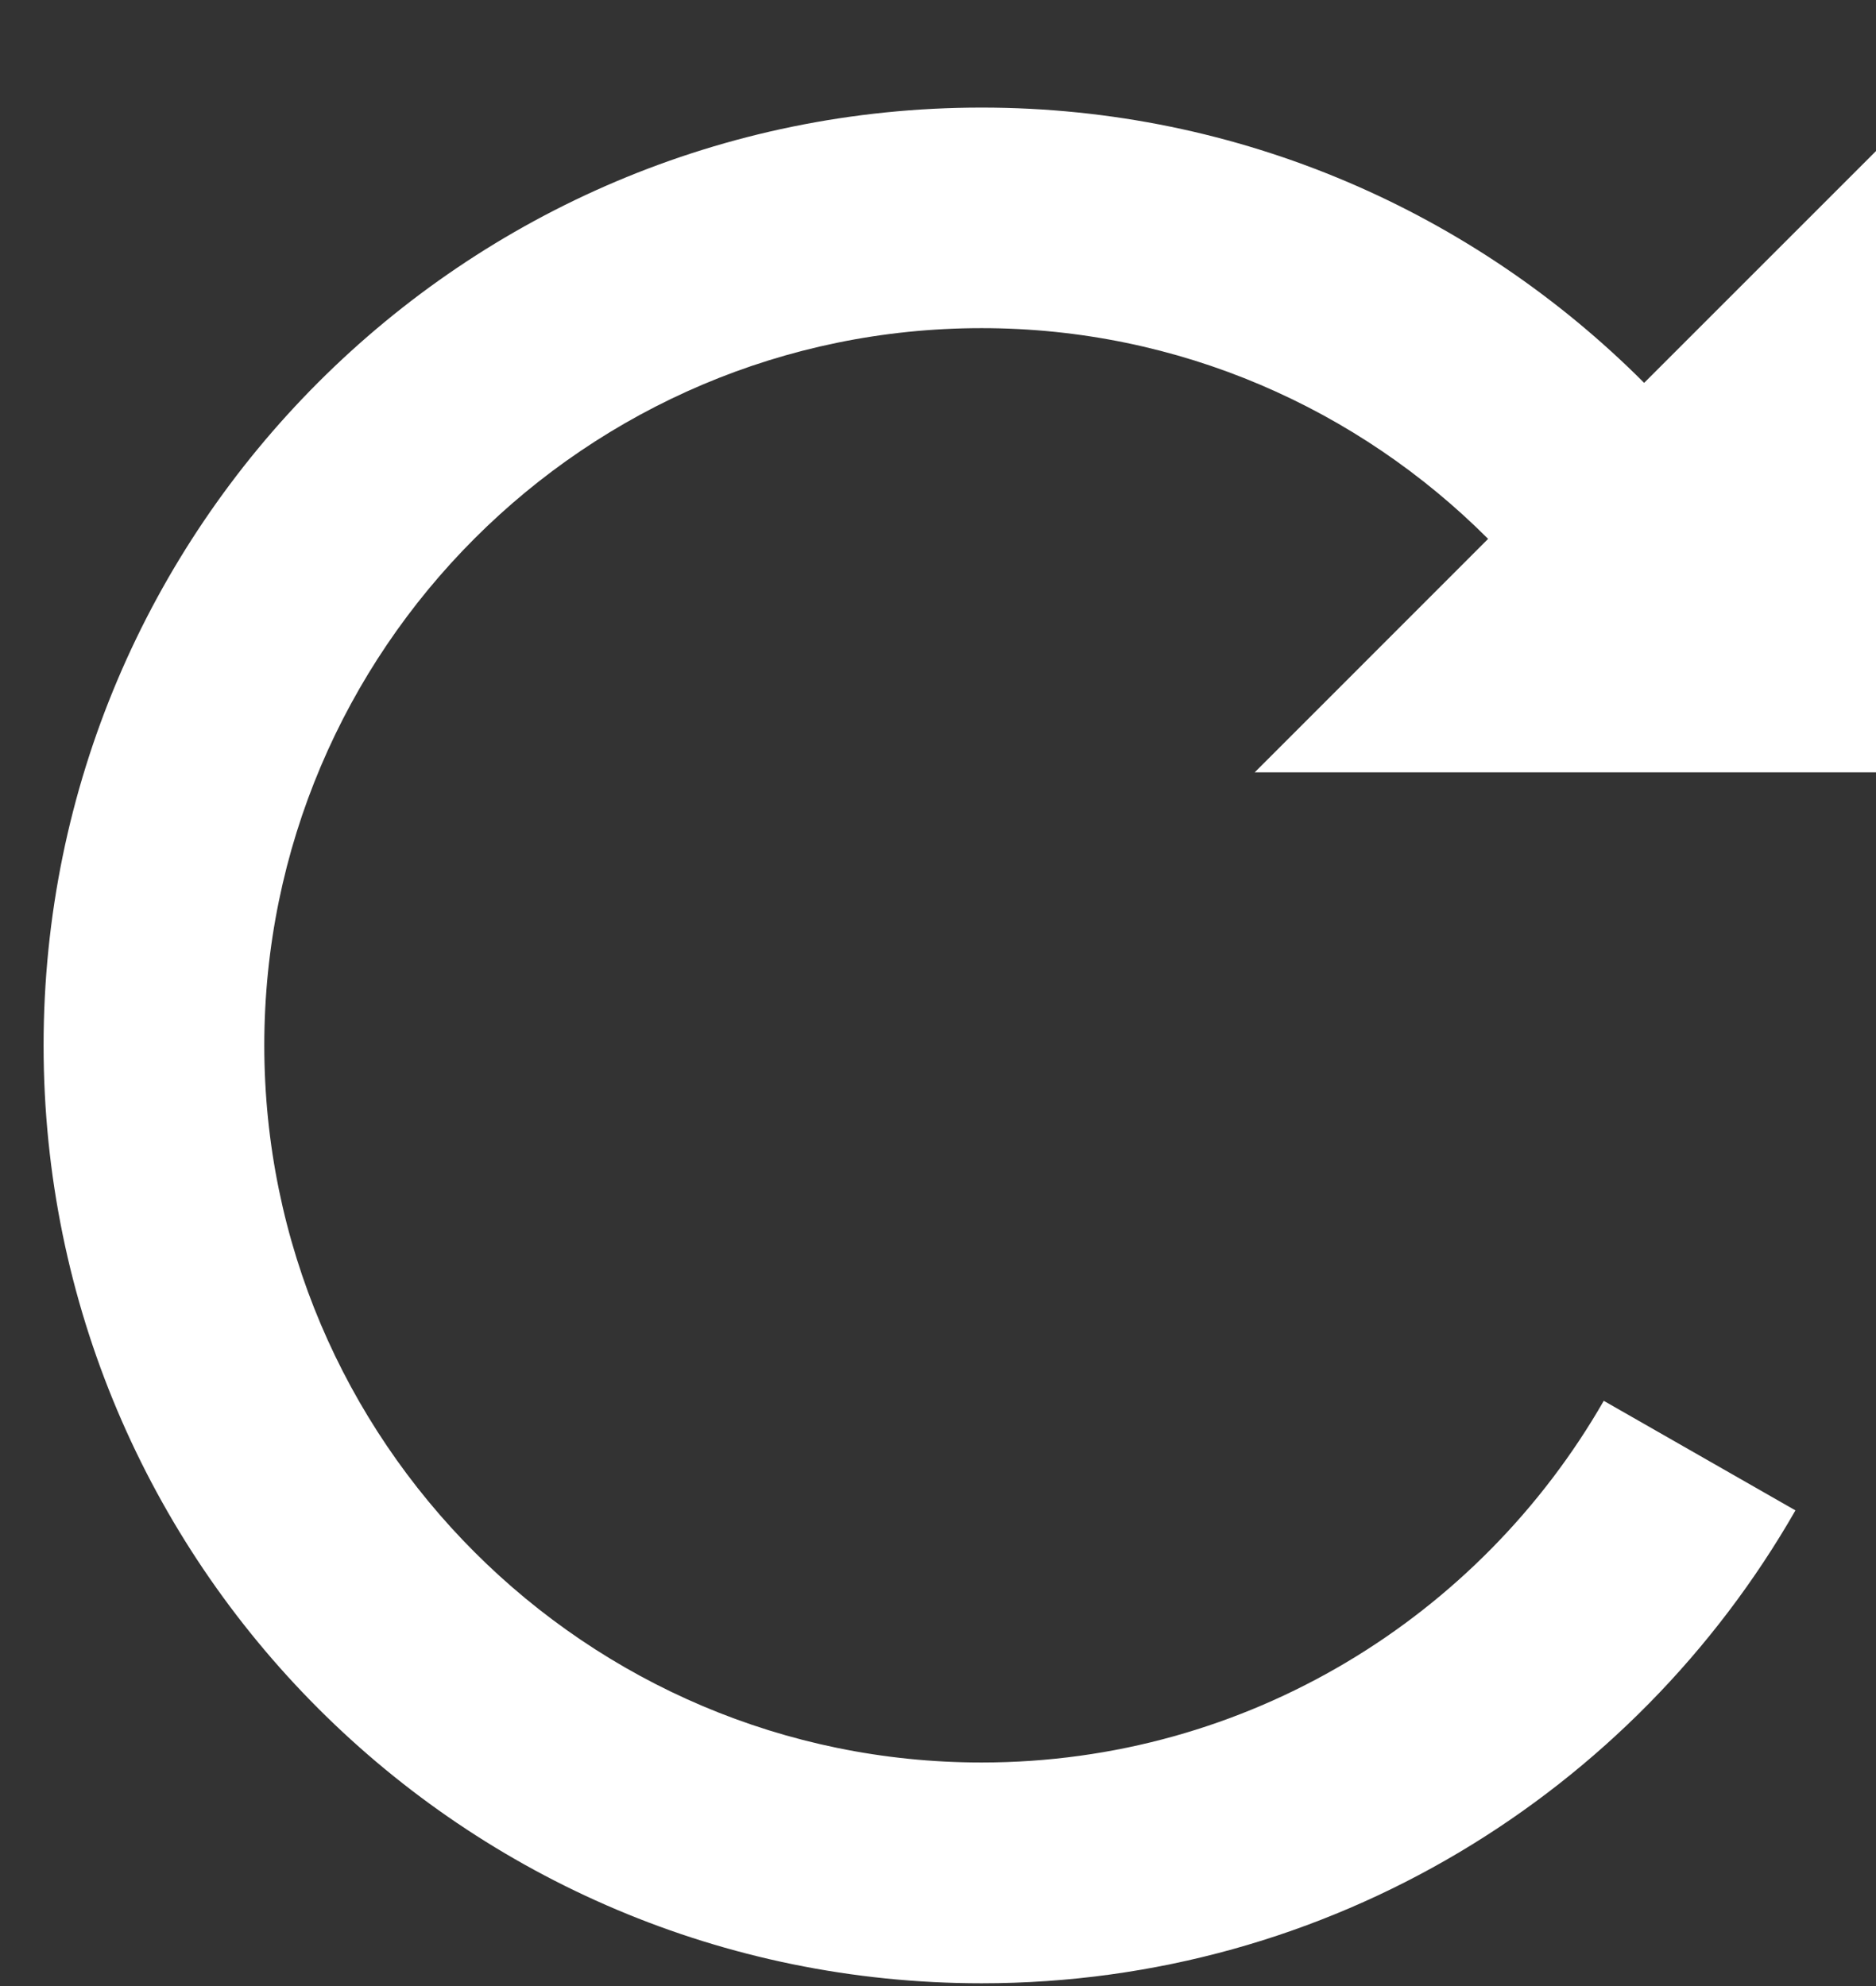
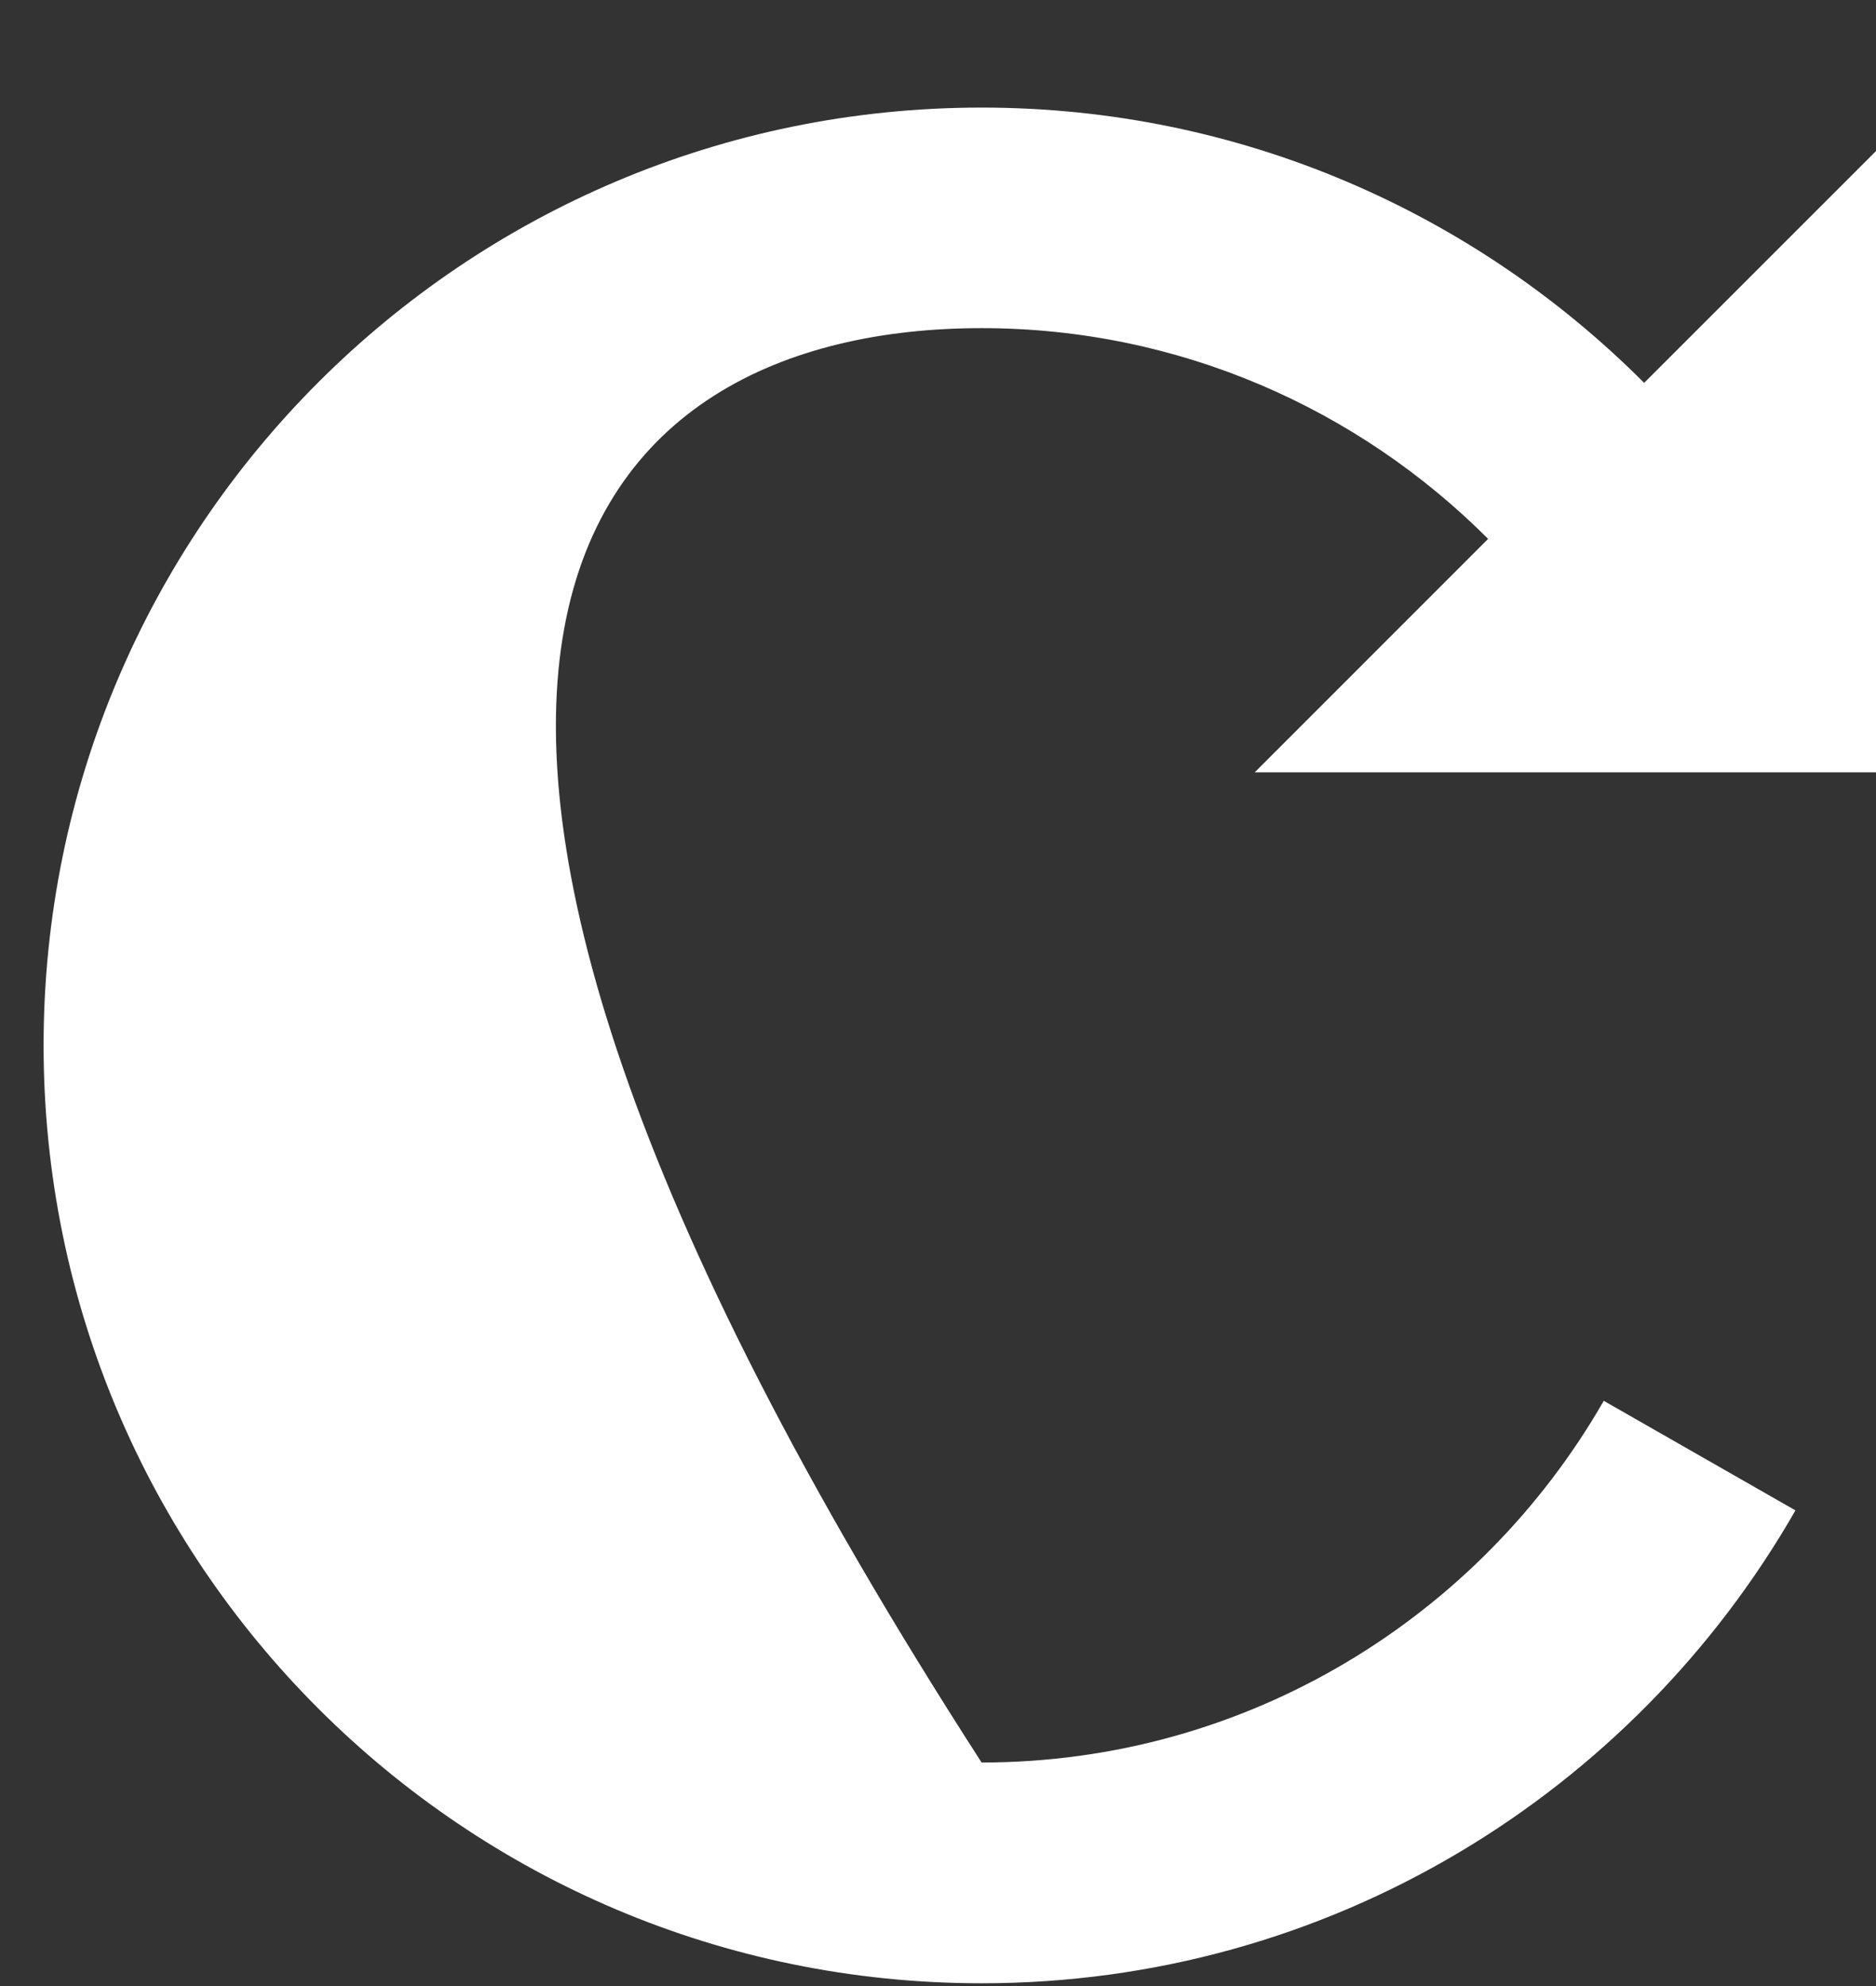
<svg xmlns="http://www.w3.org/2000/svg" width="17" height="18" viewBox="0 0 17 18" fill="none">
  <rect x="0" y="0" width="17" height="18" fill="#333333" stroke="none" />
-   <path d="M17 7V1.369L14.899 3.47C13.363 1.93 11.242 0.975 8.895 0.975C4.201 0.975 0.395 4.781 0.395 9.475C0.395 14.169 4.201 17.975 8.895 17.975C12.053 17.975 14.805 16.248 16.27 13.689L14.533 12.696C13.411 14.651 11.306 15.974 8.895 15.974C5.311 15.974 2.395 13.058 2.395 9.474C2.395 5.89 5.311 2.974 8.895 2.974C10.687 2.974 12.309 3.706 13.485 4.884L11.37 7H17Z" fill="white" />
+   <path d="M17 7V1.369L14.899 3.47C13.363 1.93 11.242 0.975 8.895 0.975C4.201 0.975 0.395 4.781 0.395 9.475C0.395 14.169 4.201 17.975 8.895 17.975C12.053 17.975 14.805 16.248 16.27 13.689L14.533 12.696C13.411 14.651 11.306 15.974 8.895 15.974C2.395 5.89 5.311 2.974 8.895 2.974C10.687 2.974 12.309 3.706 13.485 4.884L11.37 7H17Z" fill="white" />
</svg>